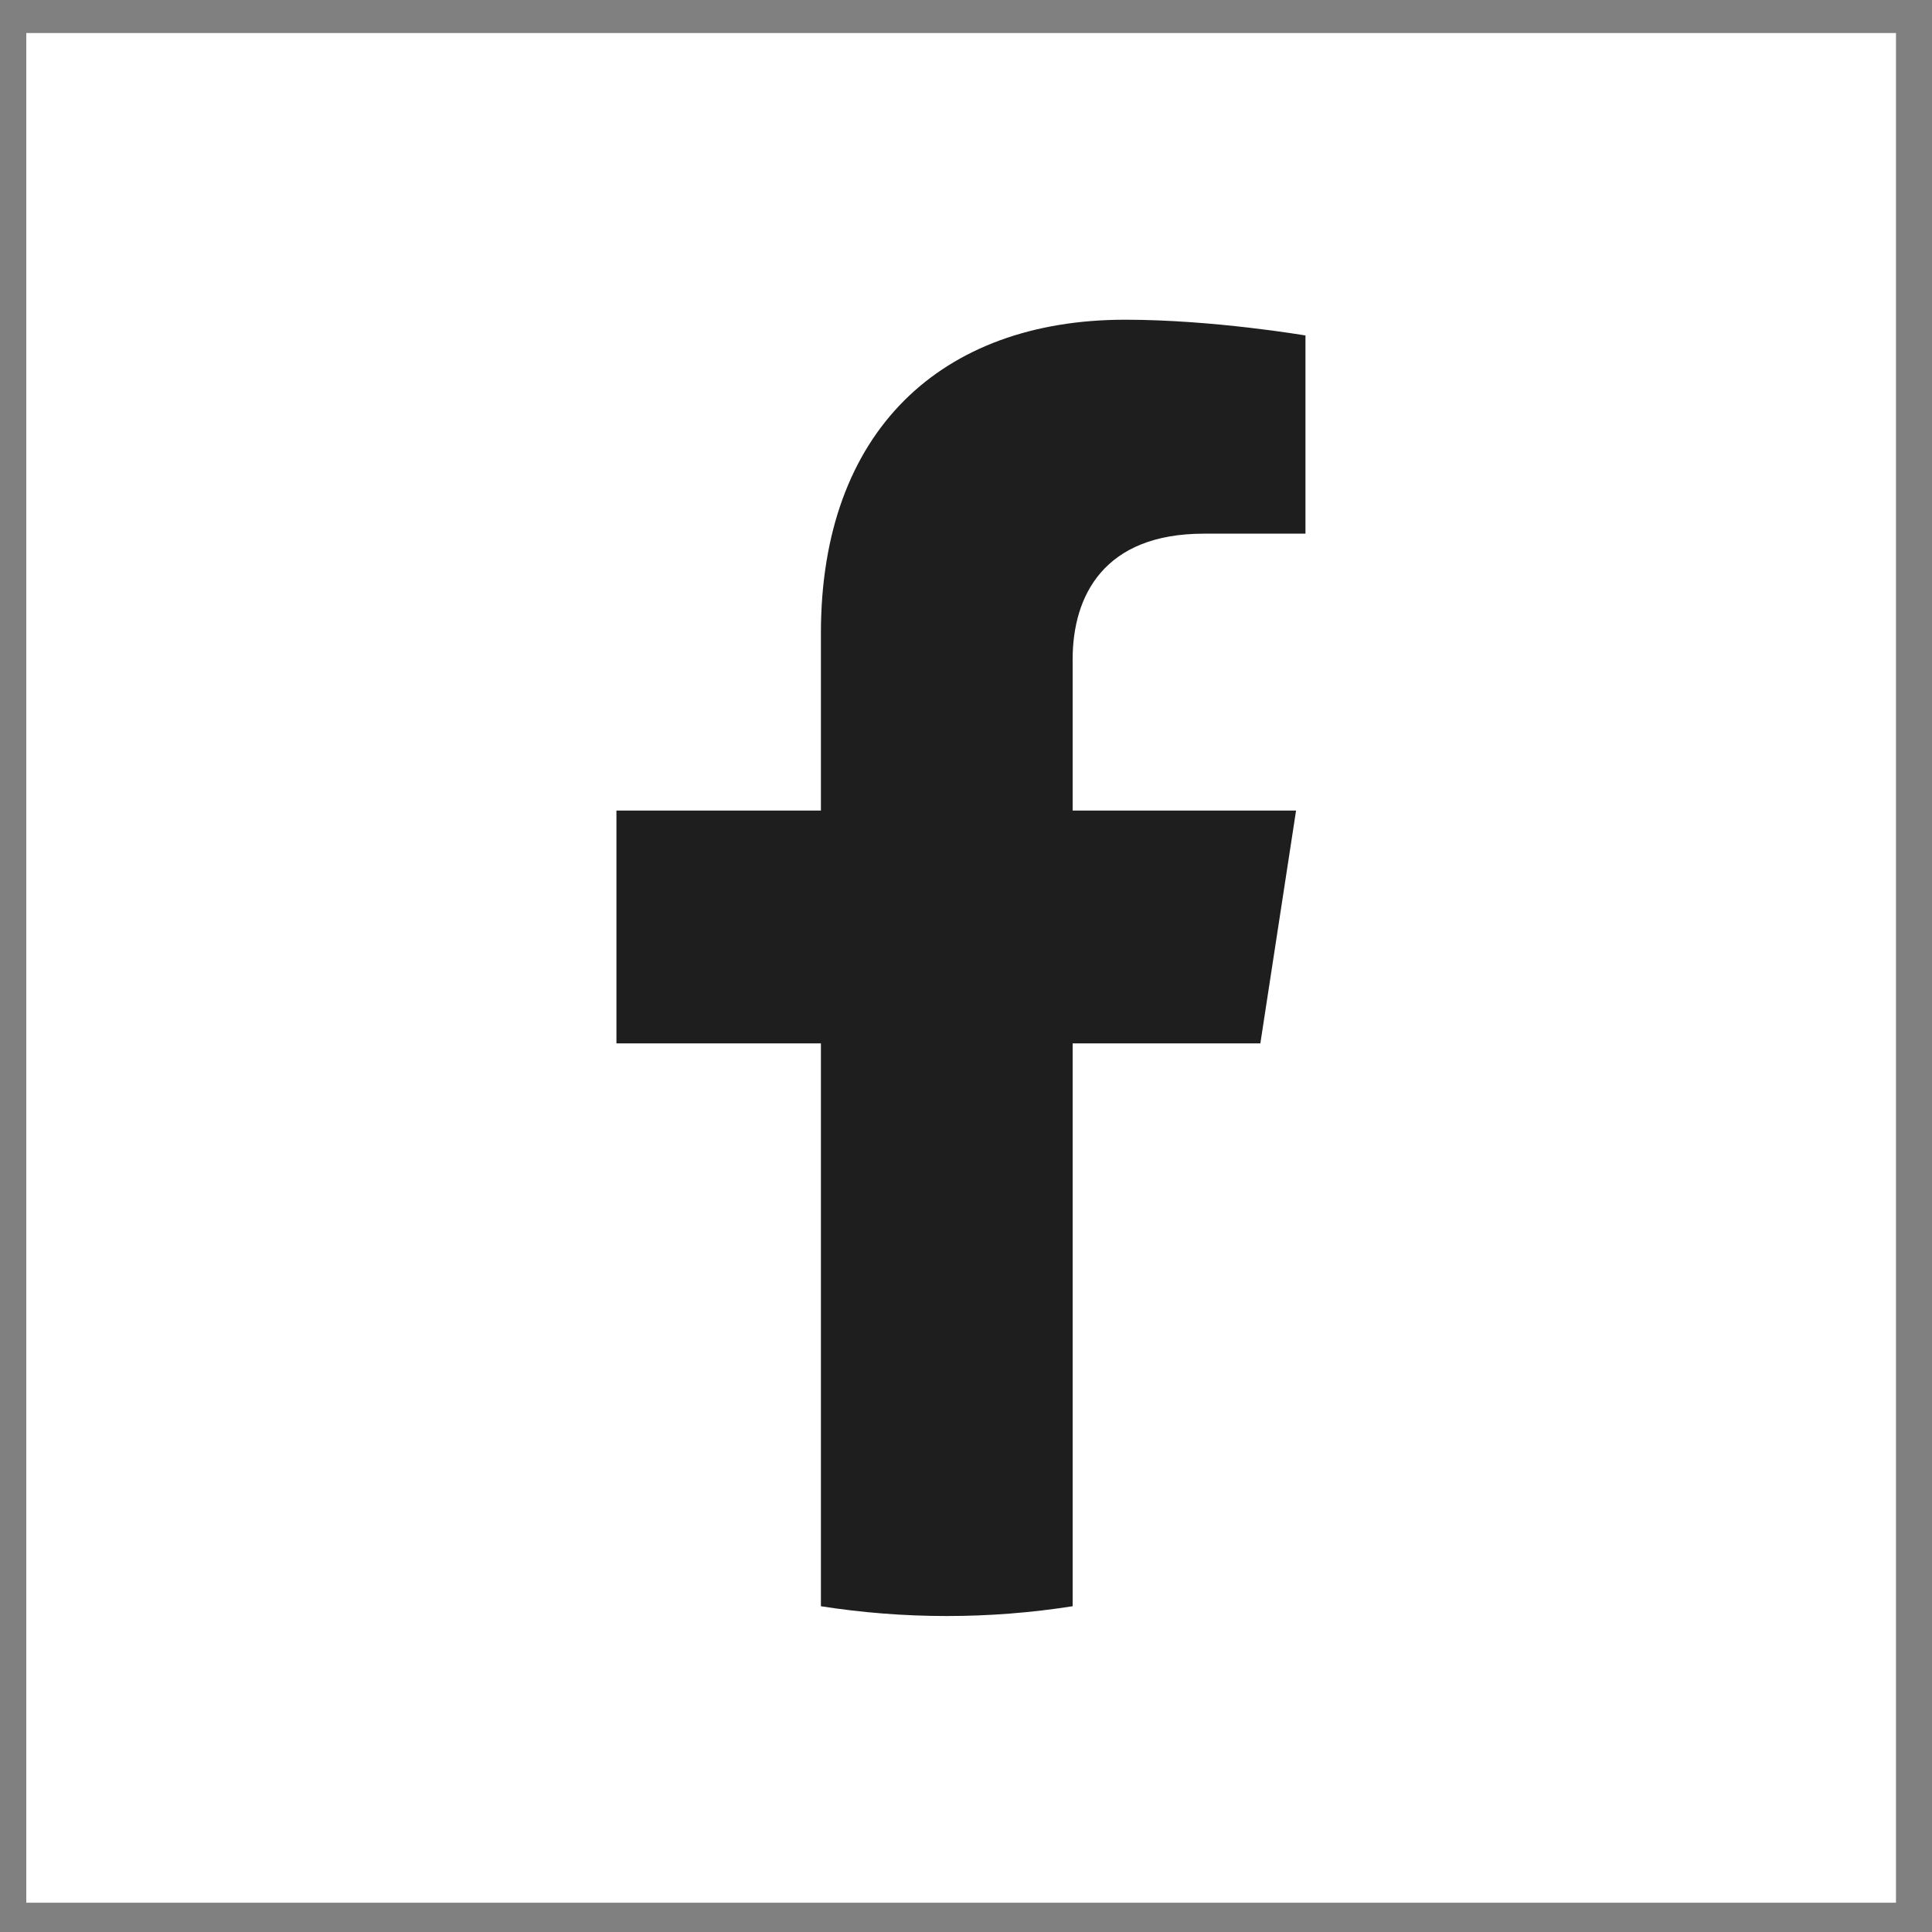
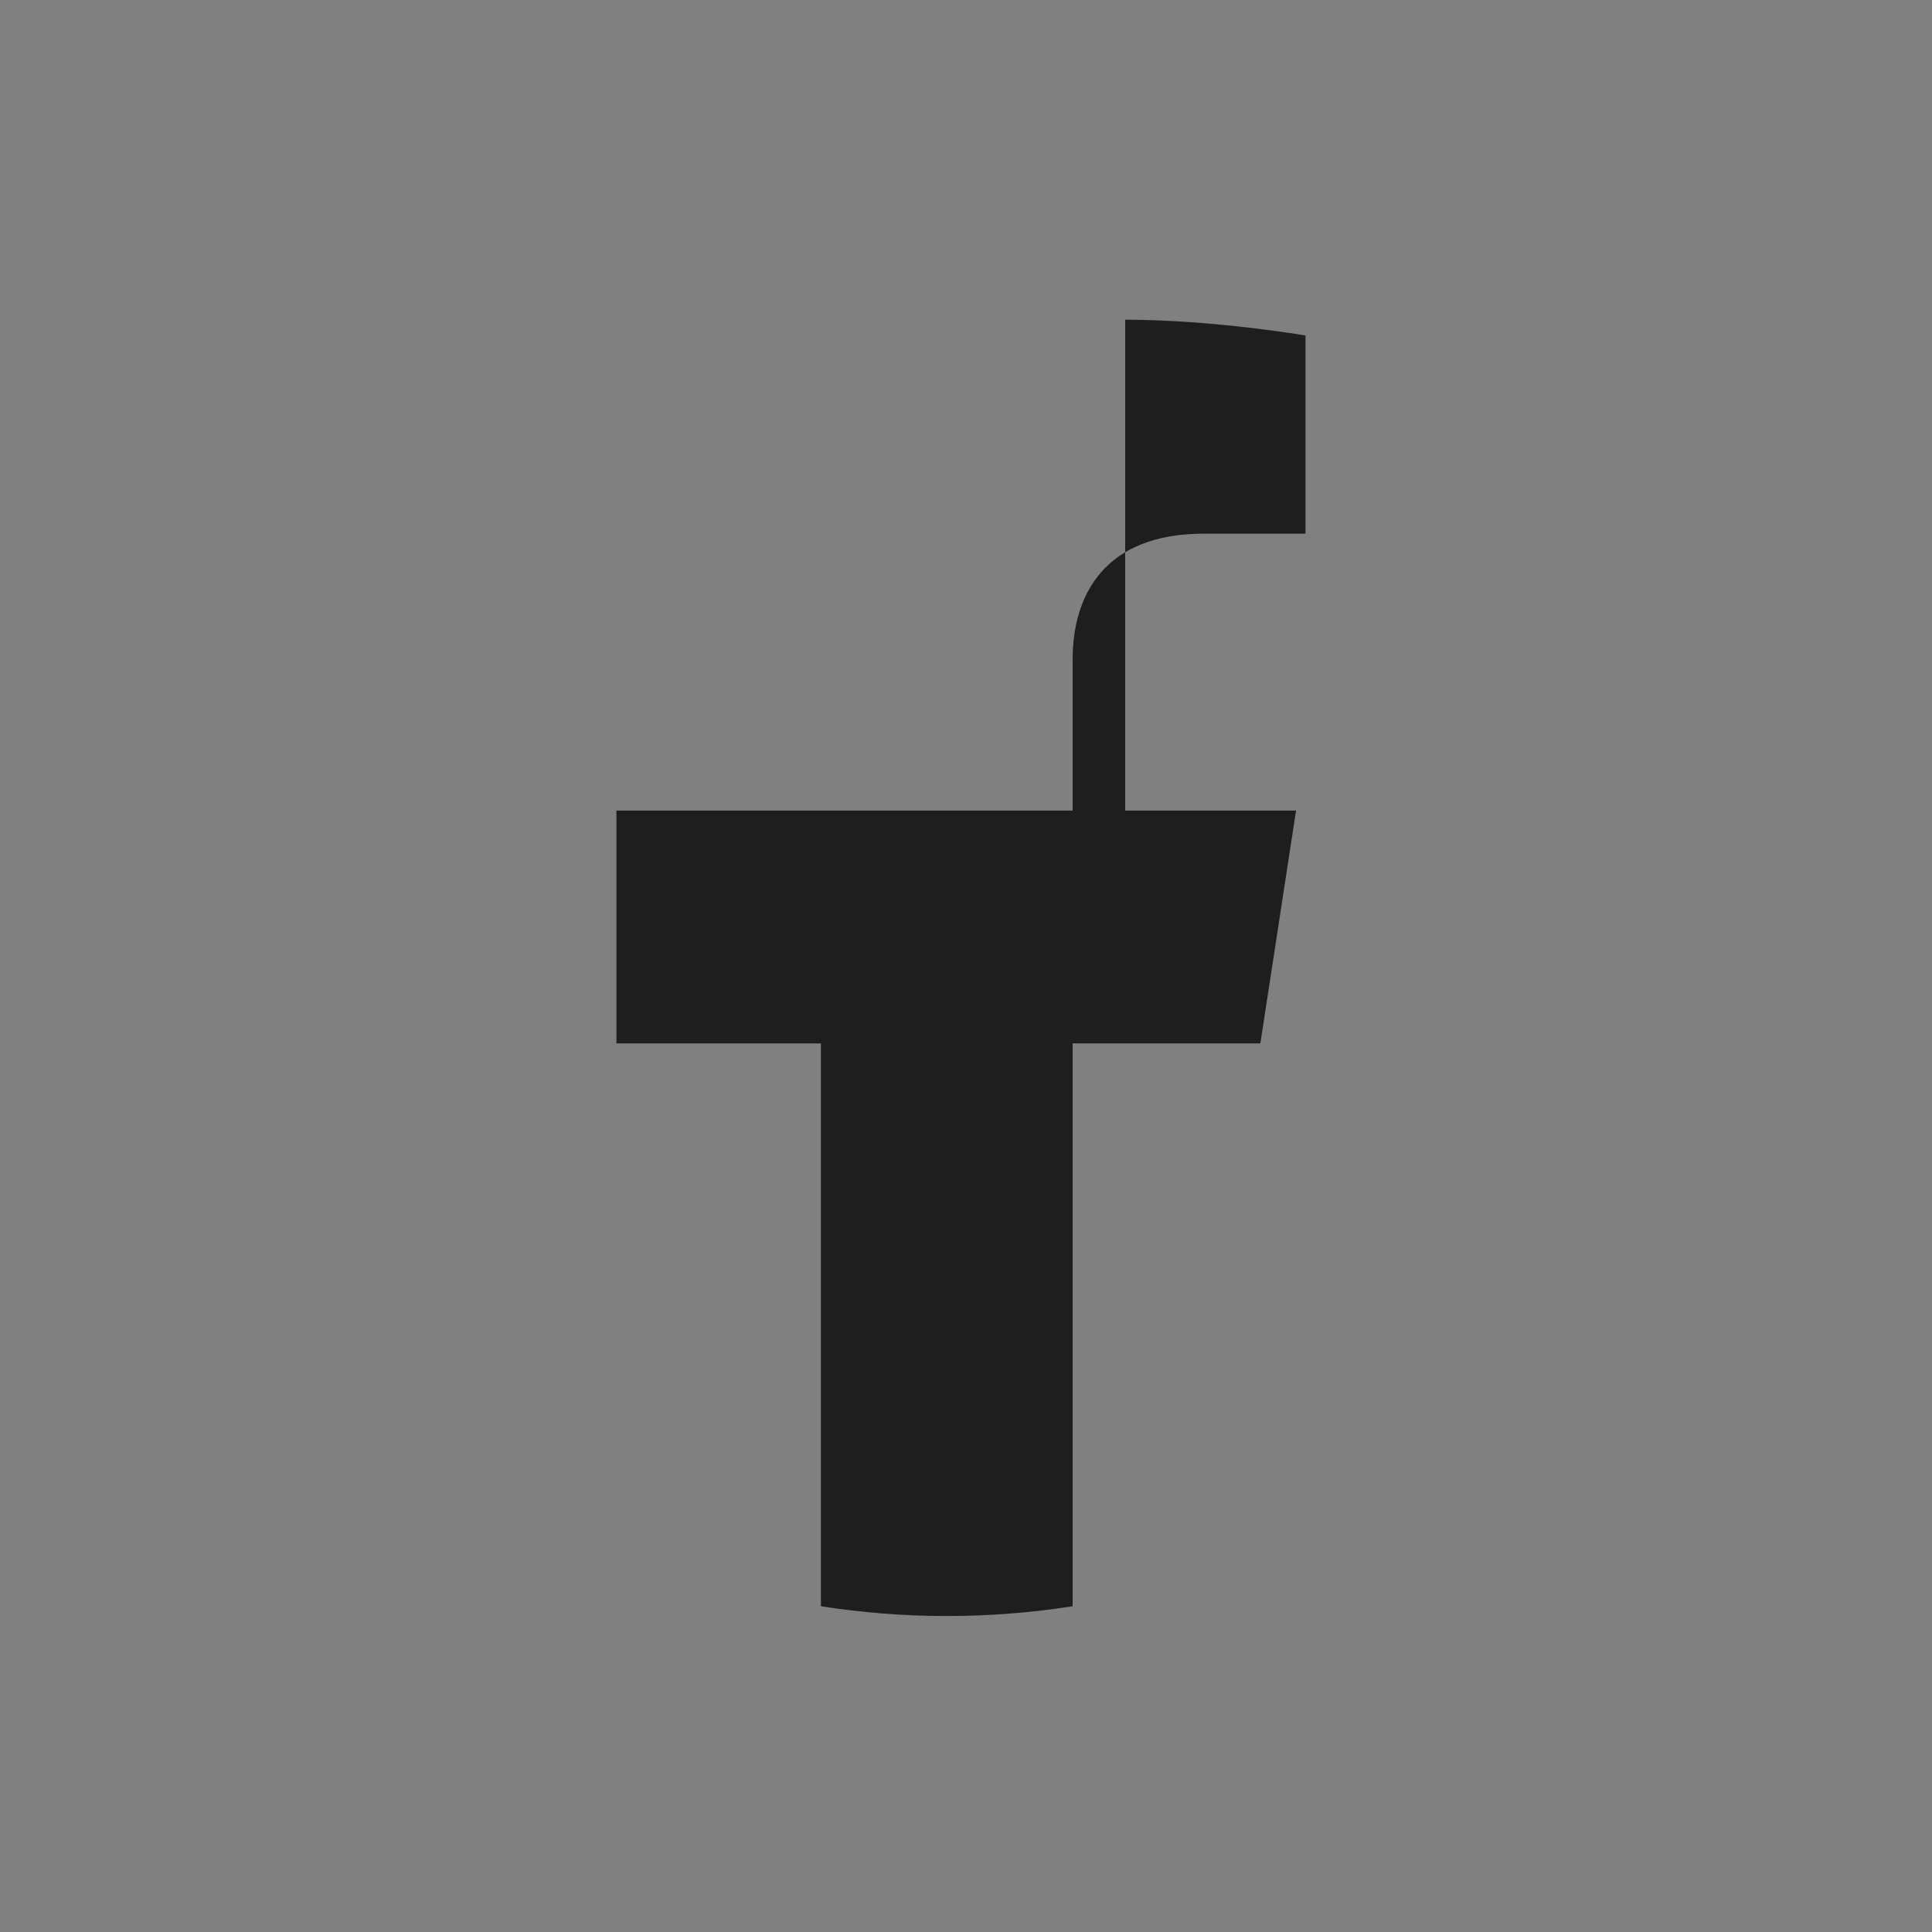
<svg xmlns="http://www.w3.org/2000/svg" width="31" height="31" viewBox="0 0 31 31" fill="none">
  <rect x="0" y="0" width="31" height="31" fill="#808080" stroke="none" />
-   <rect x="0.422" y="0.53" width="30" height="30" fill="white" />
-   <path d="M20.223 16.742L20.796 13.006H17.211V10.582C17.211 9.559 17.712 8.563 19.317 8.563H20.947V5.383C20.947 5.383 19.468 5.13 18.054 5.13C15.102 5.13 13.172 6.919 13.172 10.159V13.006H9.891V16.742H13.172V25.773C13.83 25.876 14.505 25.93 15.192 25.93C15.879 25.93 16.553 25.876 17.211 25.773V16.742H20.223Z" fill="#1E1E1E" />
+   <path d="M20.223 16.742L20.796 13.006H17.211V10.582C17.211 9.559 17.712 8.563 19.317 8.563H20.947V5.383C20.947 5.383 19.468 5.13 18.054 5.13V13.006H9.891V16.742H13.172V25.773C13.83 25.876 14.505 25.93 15.192 25.93C15.879 25.93 16.553 25.876 17.211 25.773V16.742H20.223Z" fill="#1E1E1E" />
</svg>